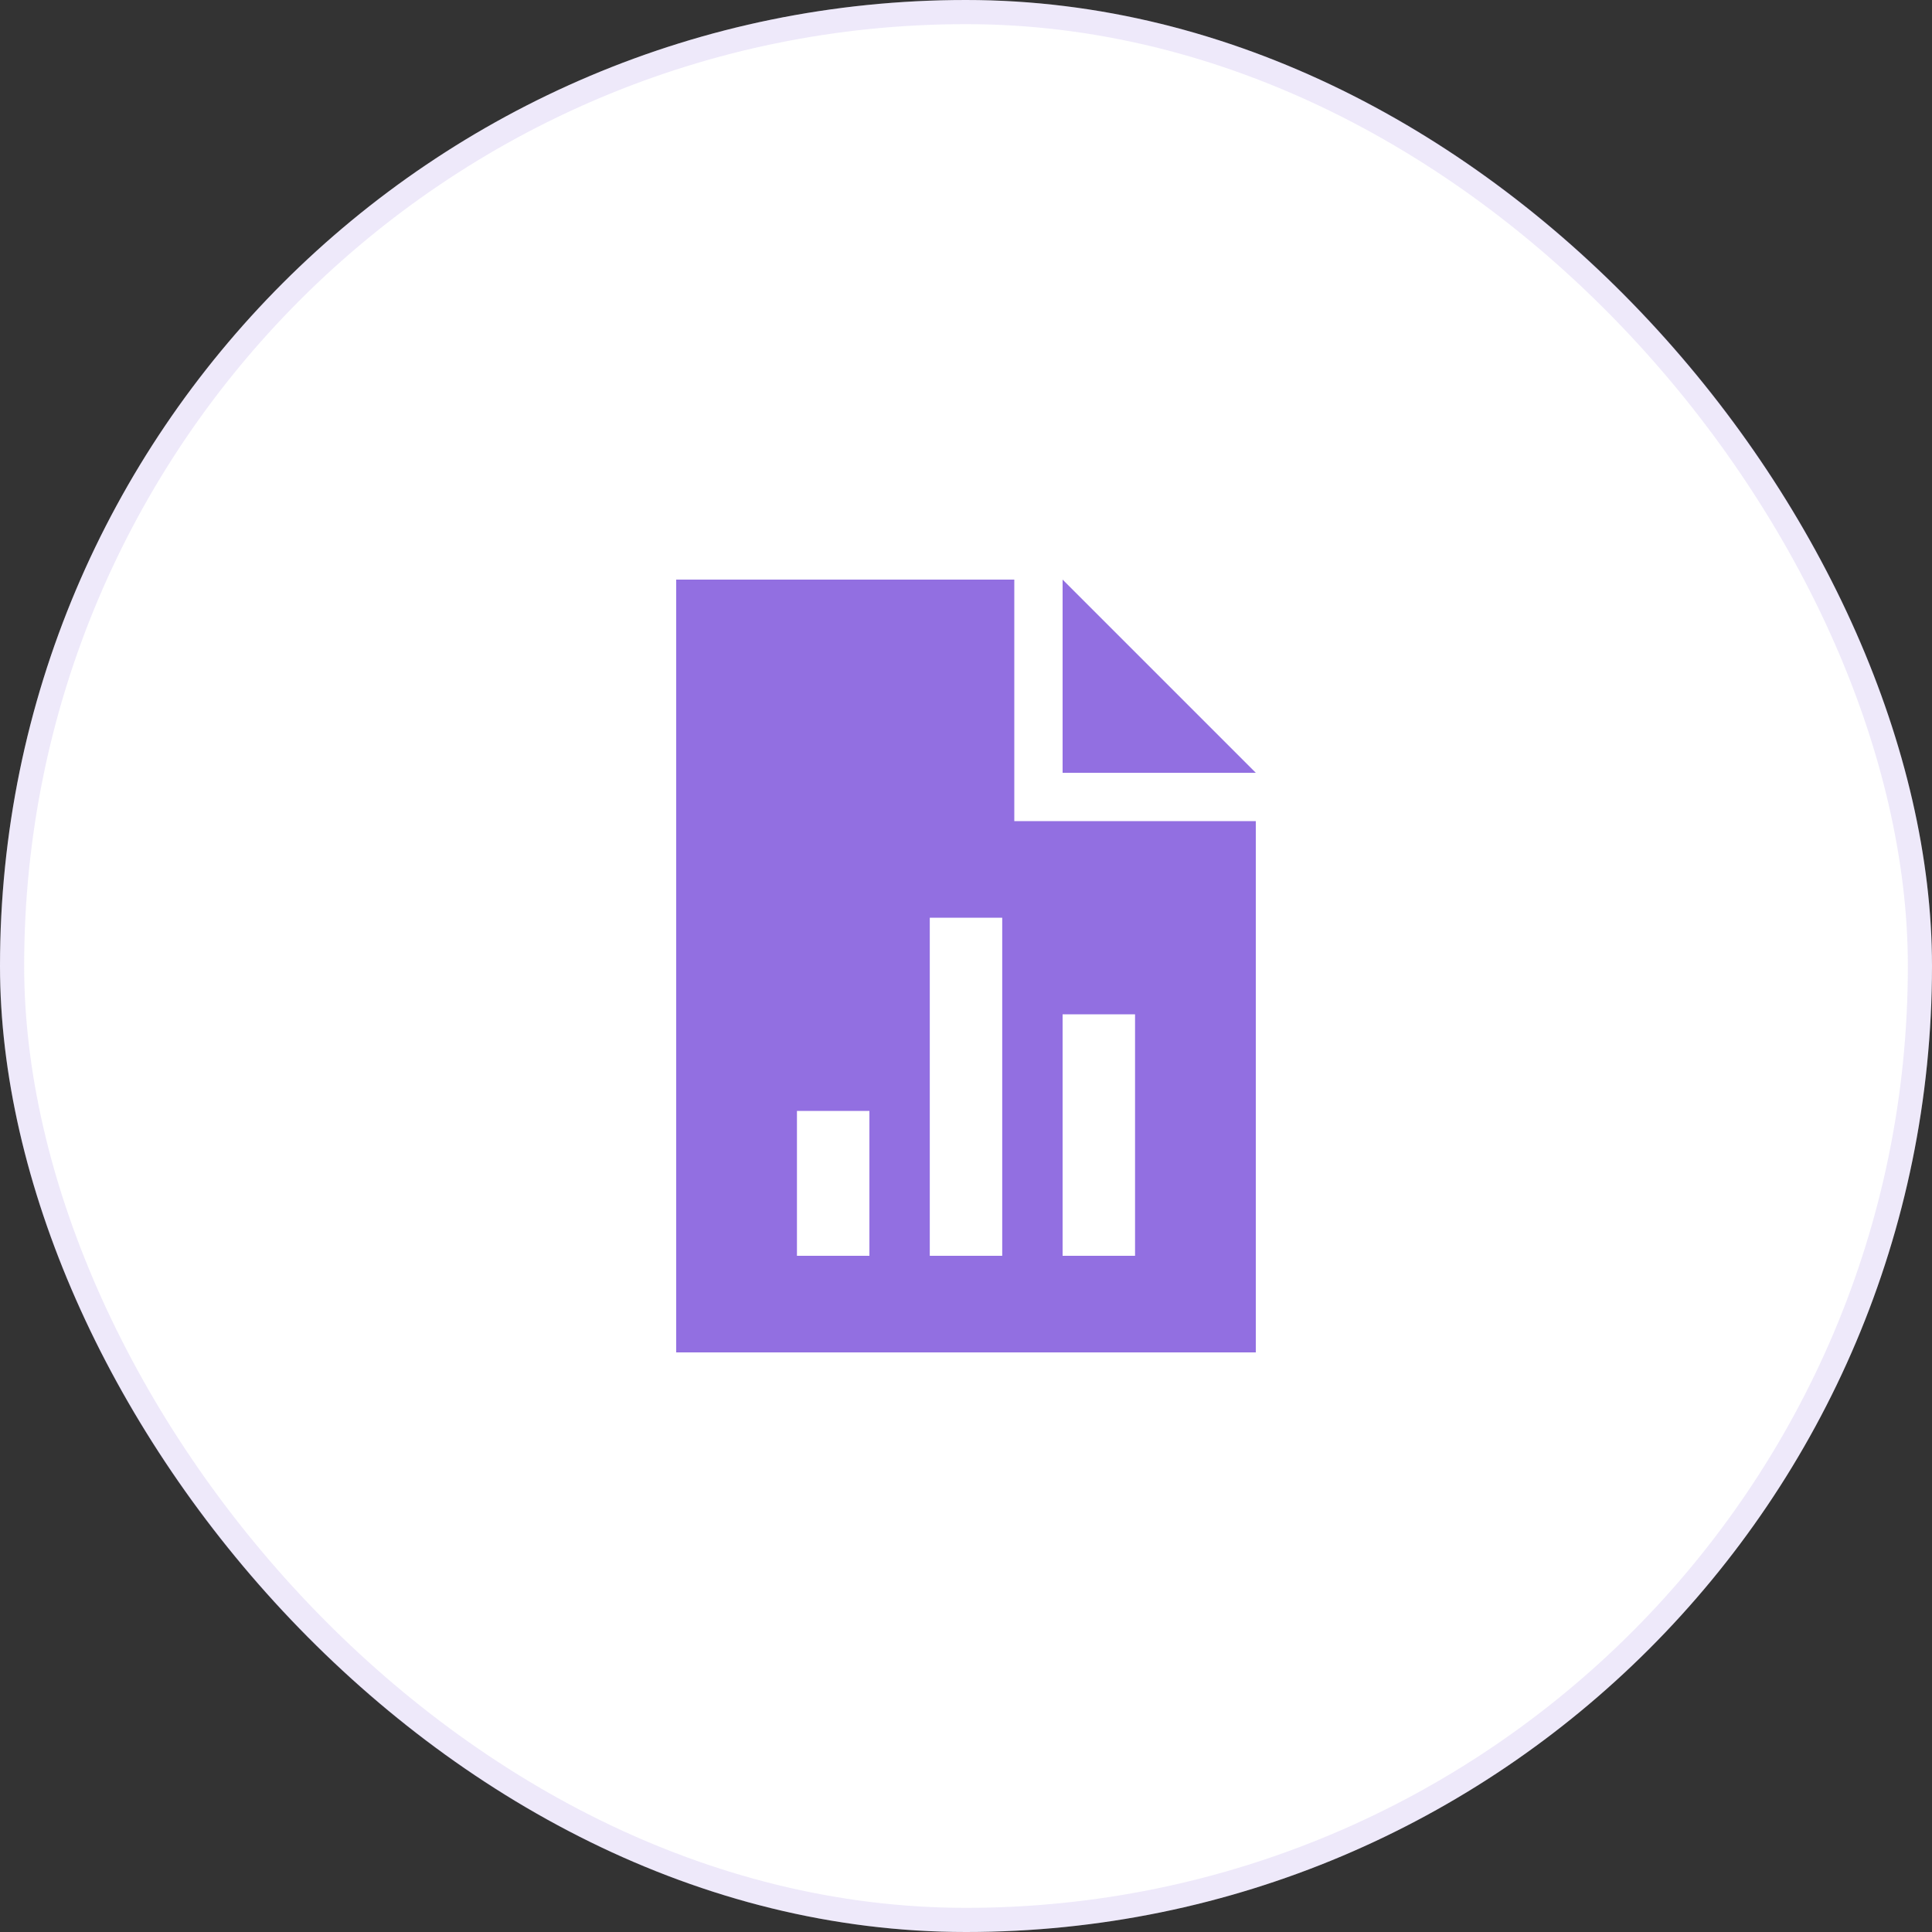
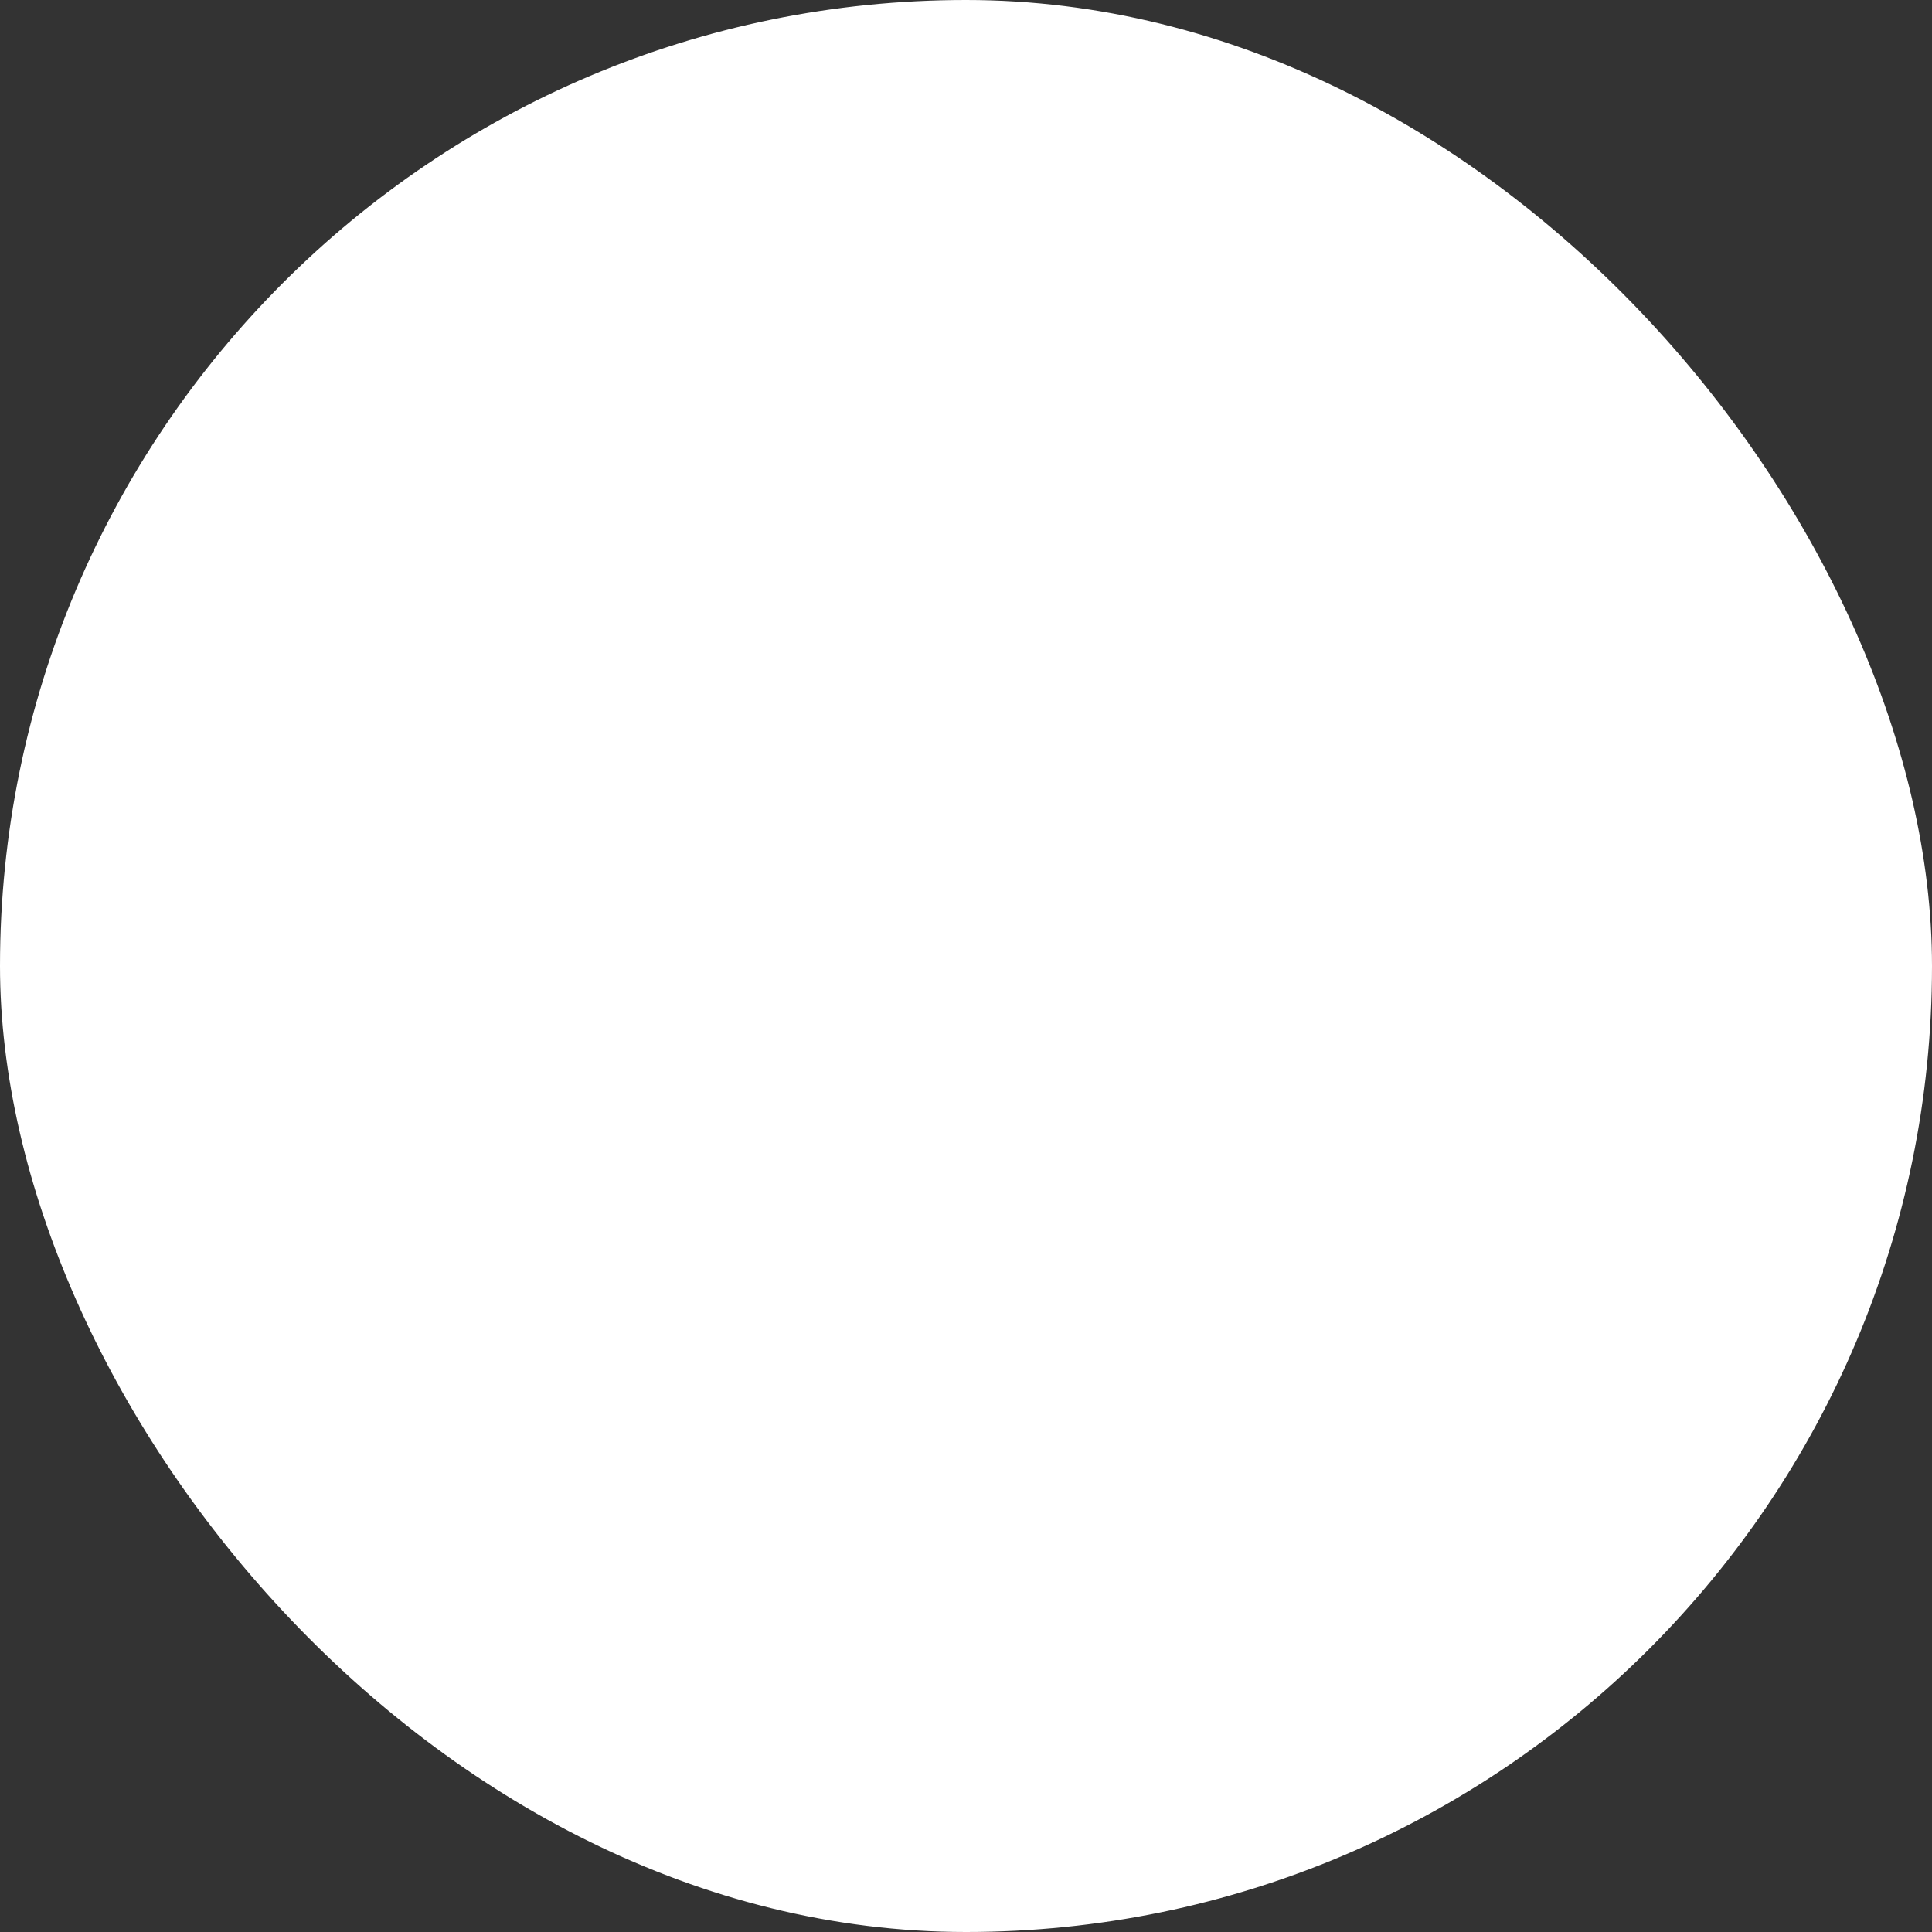
<svg xmlns="http://www.w3.org/2000/svg" width="80" height="80" viewBox="0 0 80 80" fill="none">
  <rect x="0" y="0" width="80" height="80" fill="#333333" stroke="none" />
  <rect width="80" height="80" rx="40" fill="white" />
-   <rect x="0.5" y="0.5" width="79" height="79" rx="39.5" stroke="#926FE1" stroke-opacity="0.15" />
-   <path d="M42 24V34H52V56H28V24H42ZM44 24L52 32H44V24ZM41.5 39.5V38H38.5V39.5V50.5V52H41.5V50.5V39.5ZM47 43.5V42H44V43.5V50.5V52H47V50.5V43.5ZM36 47.5V46H33V47.5V50.5V52H36V50.5V47.5Z" fill="#926FE1" />
</svg>